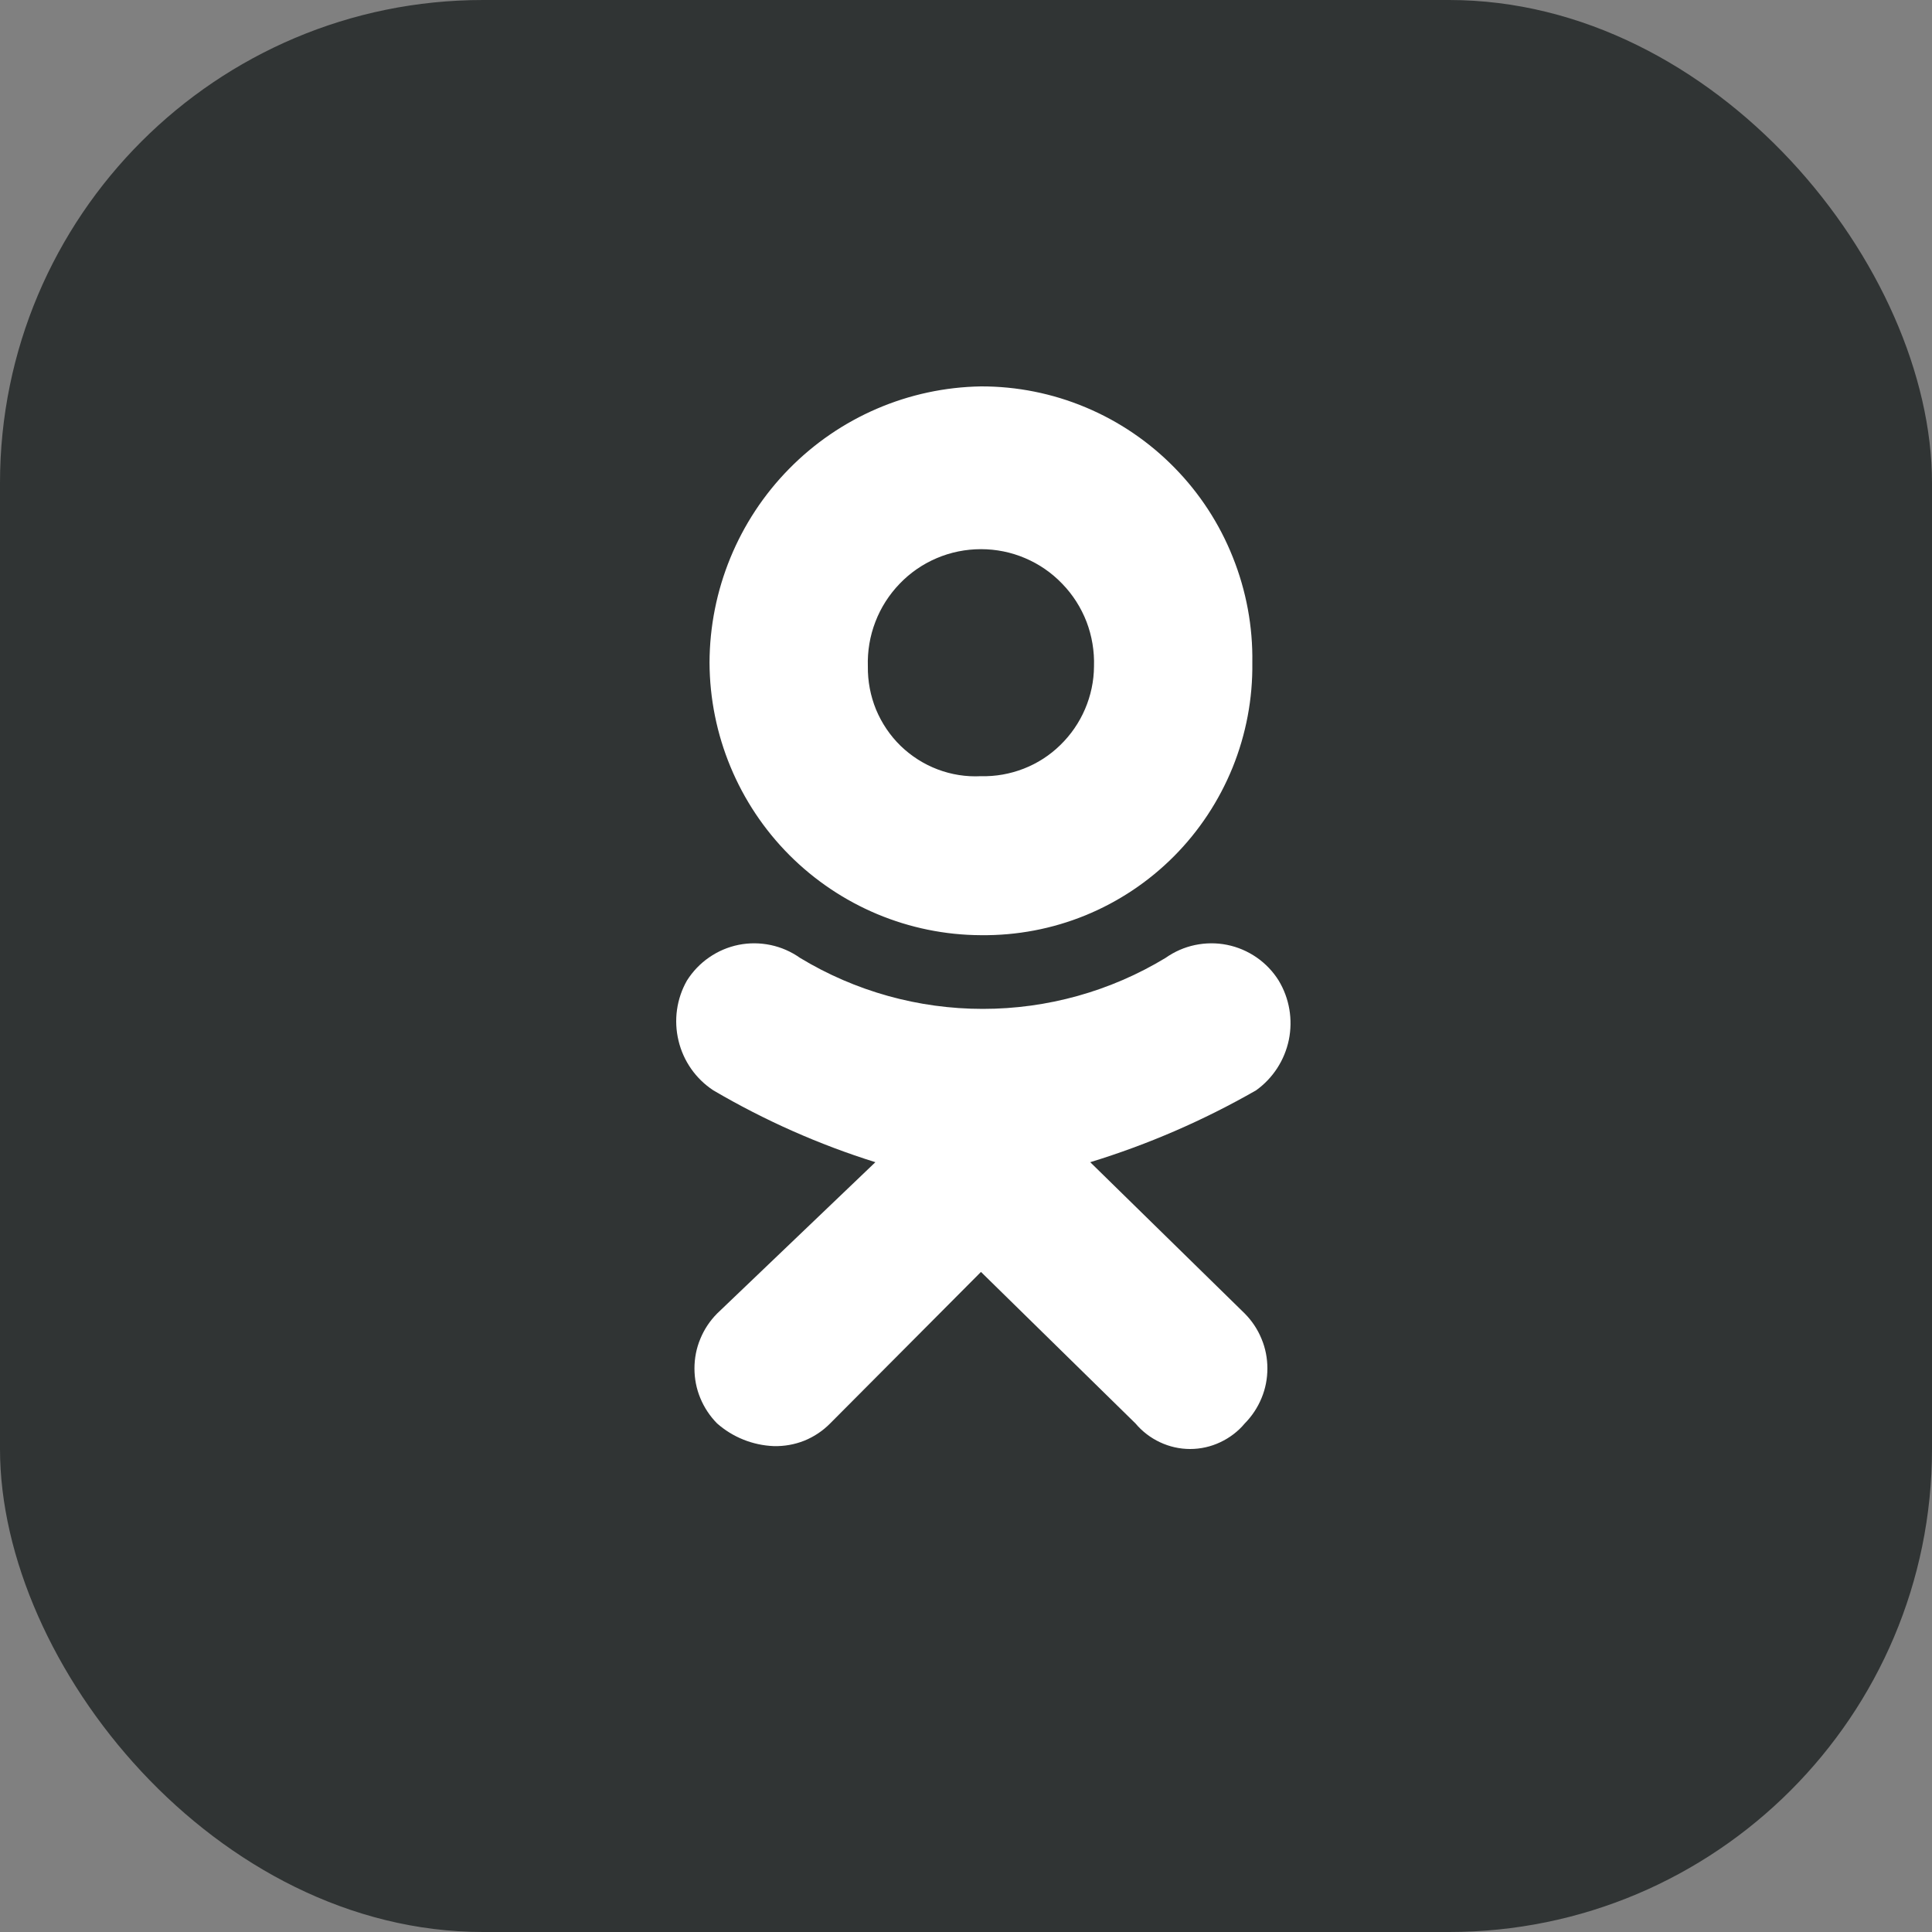
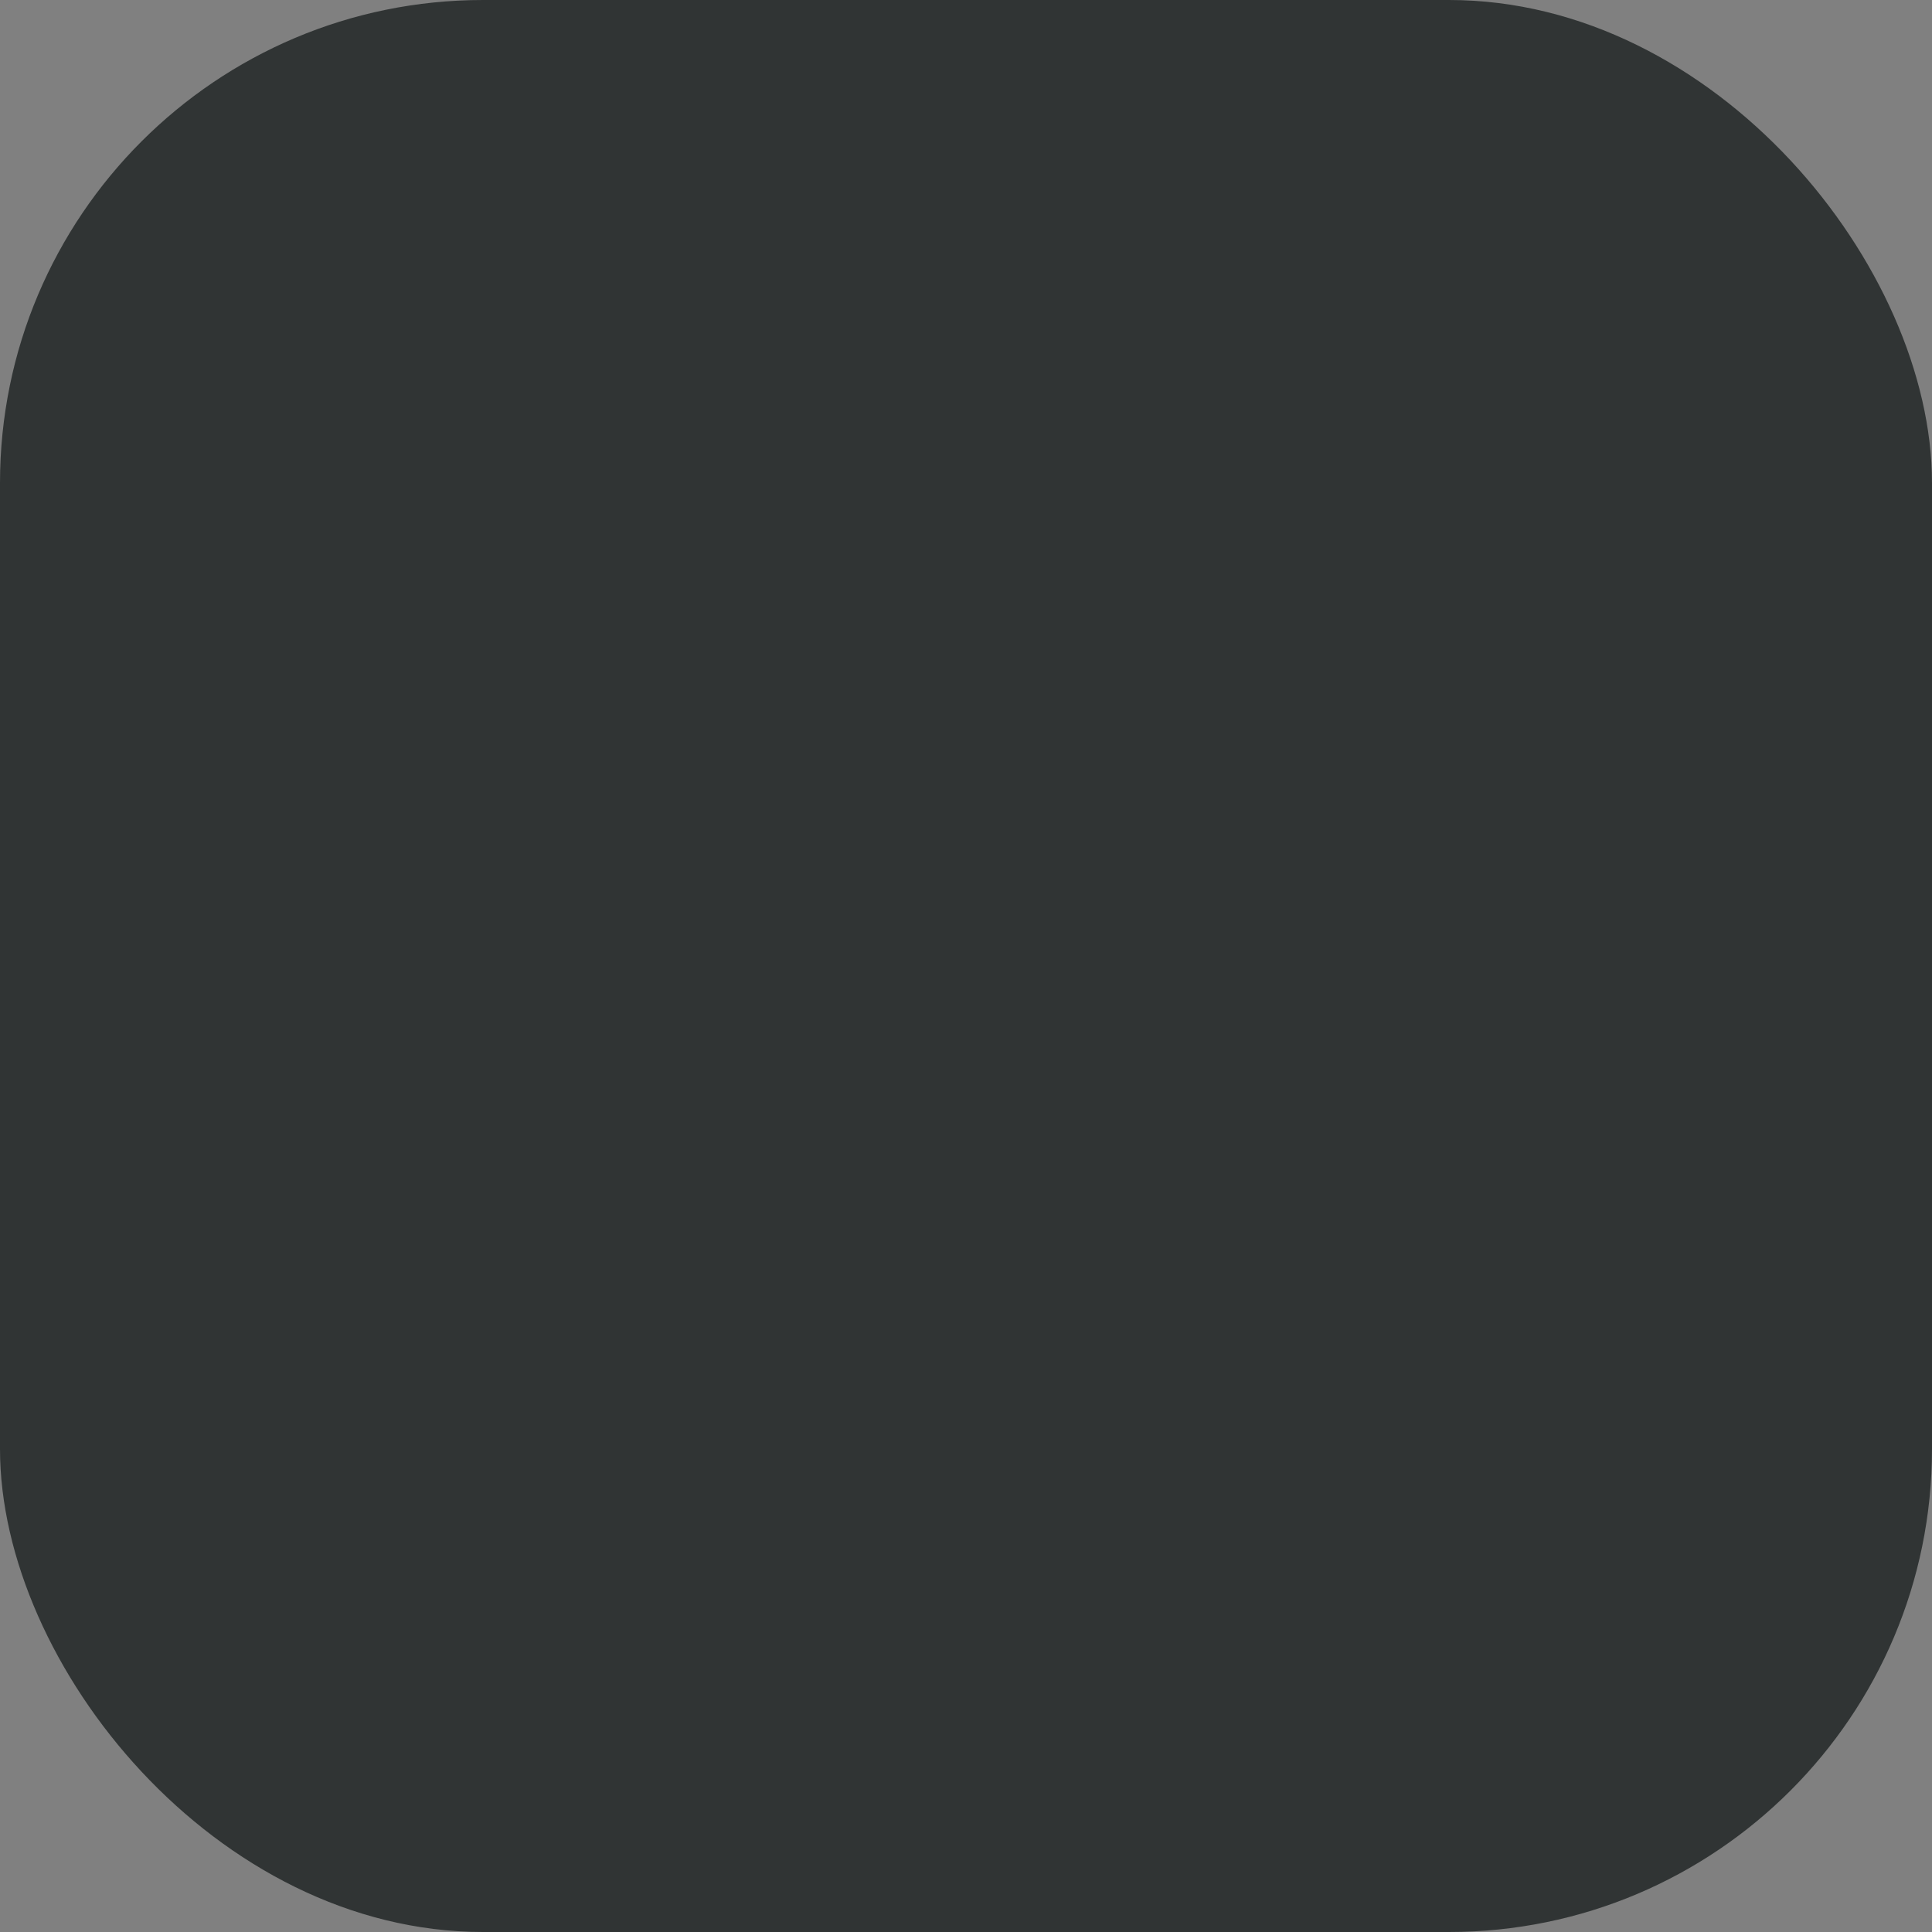
<svg xmlns="http://www.w3.org/2000/svg" width="20" height="20" viewBox="0 0 20 20" fill="none">
  <rect x="0" y="0" width="20" height="20" fill="#808080" stroke="none" />
  <rect width="20" height="20" rx="5" fill="#303434" />
-   <path fill-rule="evenodd" clip-rule="evenodd" d="M10.155 9.681C9.41 9.678 8.698 9.379 8.171 8.851C7.645 8.323 7.348 7.607 7.345 6.86C7.347 6.109 7.643 5.388 8.168 4.854C8.693 4.319 9.407 4.012 10.155 4C10.527 3.999 10.896 4.073 11.239 4.217C11.583 4.361 11.895 4.573 12.156 4.839C12.418 5.105 12.624 5.421 12.762 5.768C12.901 6.115 12.97 6.486 12.964 6.86C12.969 7.232 12.899 7.601 12.76 7.945C12.62 8.289 12.414 8.602 12.152 8.865C11.89 9.128 11.578 9.336 11.235 9.476C10.892 9.616 10.525 9.685 10.155 9.681ZM10.155 5.685C9.998 5.685 9.842 5.716 9.697 5.778C9.553 5.839 9.422 5.929 9.313 6.043C9.204 6.156 9.118 6.29 9.062 6.437C9.005 6.584 8.979 6.741 8.984 6.899C8.982 7.052 9.011 7.204 9.069 7.346C9.128 7.487 9.214 7.615 9.324 7.722C9.434 7.828 9.564 7.911 9.707 7.965C9.85 8.019 10.002 8.043 10.155 8.035C10.306 8.039 10.457 8.012 10.598 7.957C10.739 7.902 10.868 7.819 10.976 7.713C11.085 7.607 11.172 7.481 11.232 7.341C11.292 7.201 11.324 7.051 11.325 6.899C11.33 6.741 11.304 6.584 11.248 6.437C11.191 6.29 11.106 6.156 10.996 6.043C10.887 5.929 10.756 5.839 10.612 5.778C10.467 5.716 10.312 5.685 10.155 5.685ZM11.286 12.031L12.886 13.598C12.96 13.673 13.019 13.761 13.059 13.859C13.1 13.956 13.12 14.061 13.12 14.166C13.12 14.272 13.1 14.376 13.059 14.474C13.019 14.571 12.96 14.66 12.886 14.735C12.817 14.818 12.73 14.884 12.632 14.93C12.535 14.976 12.428 15 12.32 15C12.212 15 12.106 14.976 12.008 14.93C11.91 14.884 11.824 14.818 11.754 14.735L10.155 13.167L8.594 14.735C8.518 14.812 8.427 14.873 8.326 14.914C8.225 14.954 8.117 14.973 8.008 14.97C7.792 14.961 7.585 14.878 7.423 14.735C7.349 14.66 7.29 14.571 7.25 14.474C7.209 14.376 7.189 14.272 7.189 14.166C7.189 14.061 7.209 13.956 7.25 13.859C7.29 13.761 7.349 13.673 7.423 13.598L9.062 12.031C8.477 11.848 7.914 11.598 7.384 11.287C7.203 11.168 7.074 10.984 7.024 10.773C6.973 10.562 7.004 10.339 7.111 10.151C7.171 10.056 7.249 9.974 7.341 9.911C7.433 9.847 7.537 9.803 7.646 9.781C7.756 9.759 7.868 9.76 7.978 9.783C8.087 9.806 8.19 9.851 8.282 9.916C8.853 10.262 9.507 10.444 10.174 10.444C10.841 10.444 11.495 10.262 12.066 9.916C12.158 9.851 12.261 9.806 12.37 9.783C12.48 9.76 12.593 9.759 12.702 9.781C12.812 9.803 12.915 9.847 13.008 9.911C13.099 9.974 13.178 10.056 13.237 10.151C13.348 10.335 13.385 10.554 13.342 10.765C13.298 10.976 13.177 11.162 13.003 11.287C12.46 11.598 11.884 11.848 11.286 12.031Z" fill="white" />
</svg>